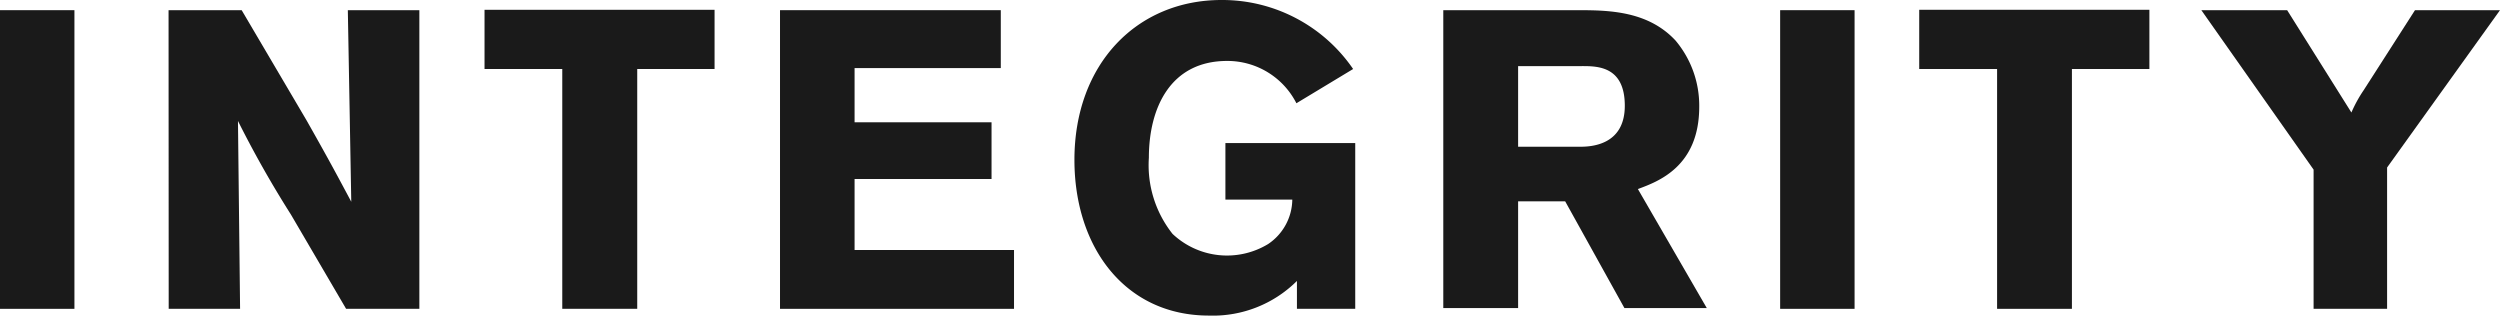
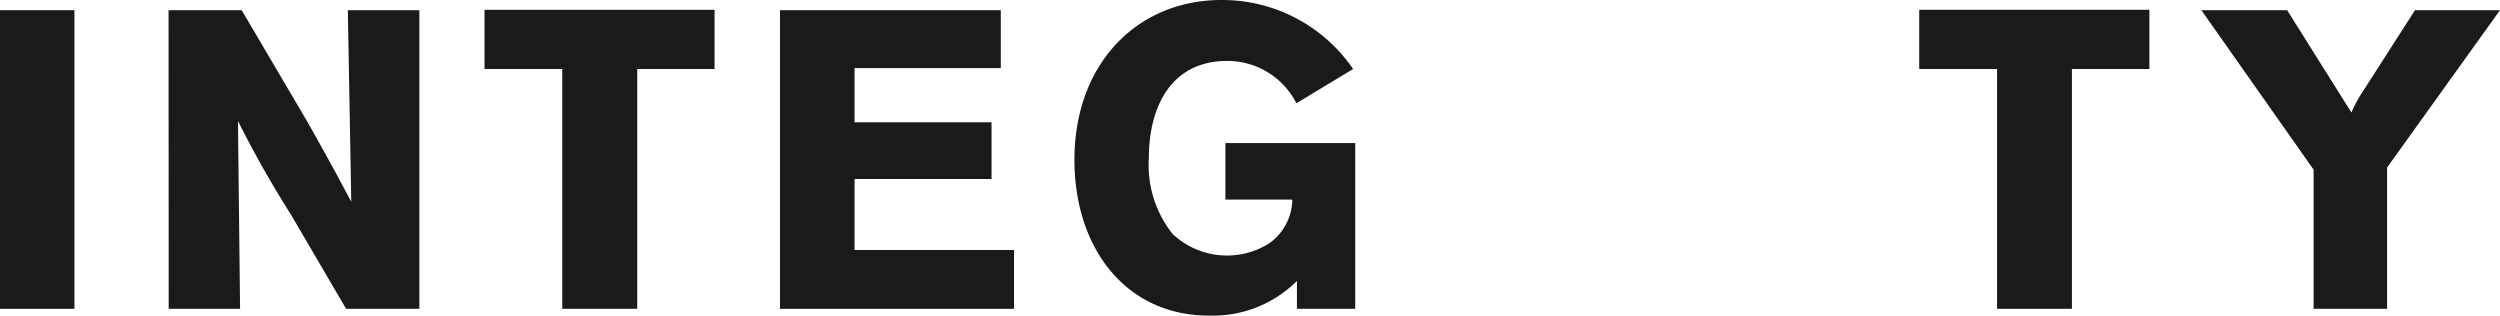
<svg xmlns="http://www.w3.org/2000/svg" width="189.1" height="23.87" viewBox="0 0 189.1 23.87">
  <defs>
    <style>.cls-1{fill:#1a1a1a;}</style>
  </defs>
  <title>アセット 3</title>
  <g id="レイヤー_2" data-name="レイヤー 2">
    <g id="_main" data-name="//main">
      <path class="cls-1" d="M5.63.77V23.36H0V.77Z" />
      <path class="cls-1" d="M12.75.77h5.53l4.9,8.32c1.79,3.16,2.33,4.19,3.39,6.17L26.31.77h5.41V23.36H26.18L22,16.22a80,80,0,0,1-4-7.07l.16,14.21h-5.4Z" />
      <path class="cls-1" d="M36.65.74h17.4V5.22H48.2V23.36H42.53V5.22H36.65Z" />
      <path class="cls-1" d="M59,.77h16.7V5.15H64.64v4.1H75v4.29H64.64v5.37H76.7v4.45H59Z" />
      <path class="cls-1" d="M98.1,21.25a9,9,0,0,1-6.66,2.62c-6.3,0-10.17-5.12-10.17-11.78C81.27,4.83,86,0,92.4,0a12,12,0,0,1,9.95,5.22L98.06,7.81a5.85,5.85,0,0,0-5.24-3.2c-4.29,0-5.92,3.55-5.92,7.33a8.36,8.36,0,0,0,1.79,5.75,6,6,0,0,0,7.23.77,4.11,4.11,0,0,0,1.83-3.36H92.69V10.82h9.82V23.36H98.1Z" />
-       <path class="cls-1" d="M109.17.77h10.18c2.36,0,5.31.06,7.39,2.3a7.65,7.65,0,0,1,1.79,5c0,4.54-3.11,5.66-4.64,6.23l5.21,9h-6.23l-4.48-8.07h-3.56v8.07h-5.66ZM114.83,5V11.1h4.68c.8,0,3.39-.09,3.39-3.1s-2.08-3-3.27-3Z" />
-       <path class="cls-1" d="M140.28.77V23.36h-5.63V.77Z" />
      <path class="cls-1" d="M145.17.74h17.41V5.22h-5.86V23.36h-5.66V5.22h-5.89Z" />
      <path class="cls-1" d="M166.51.77H173l4.86,7.74a10.21,10.21,0,0,1,.93-1.69L182.67.77h6.43l-8.54,11.9V23.36H175V12.83Z" />
    </g>
  </g>
</svg>